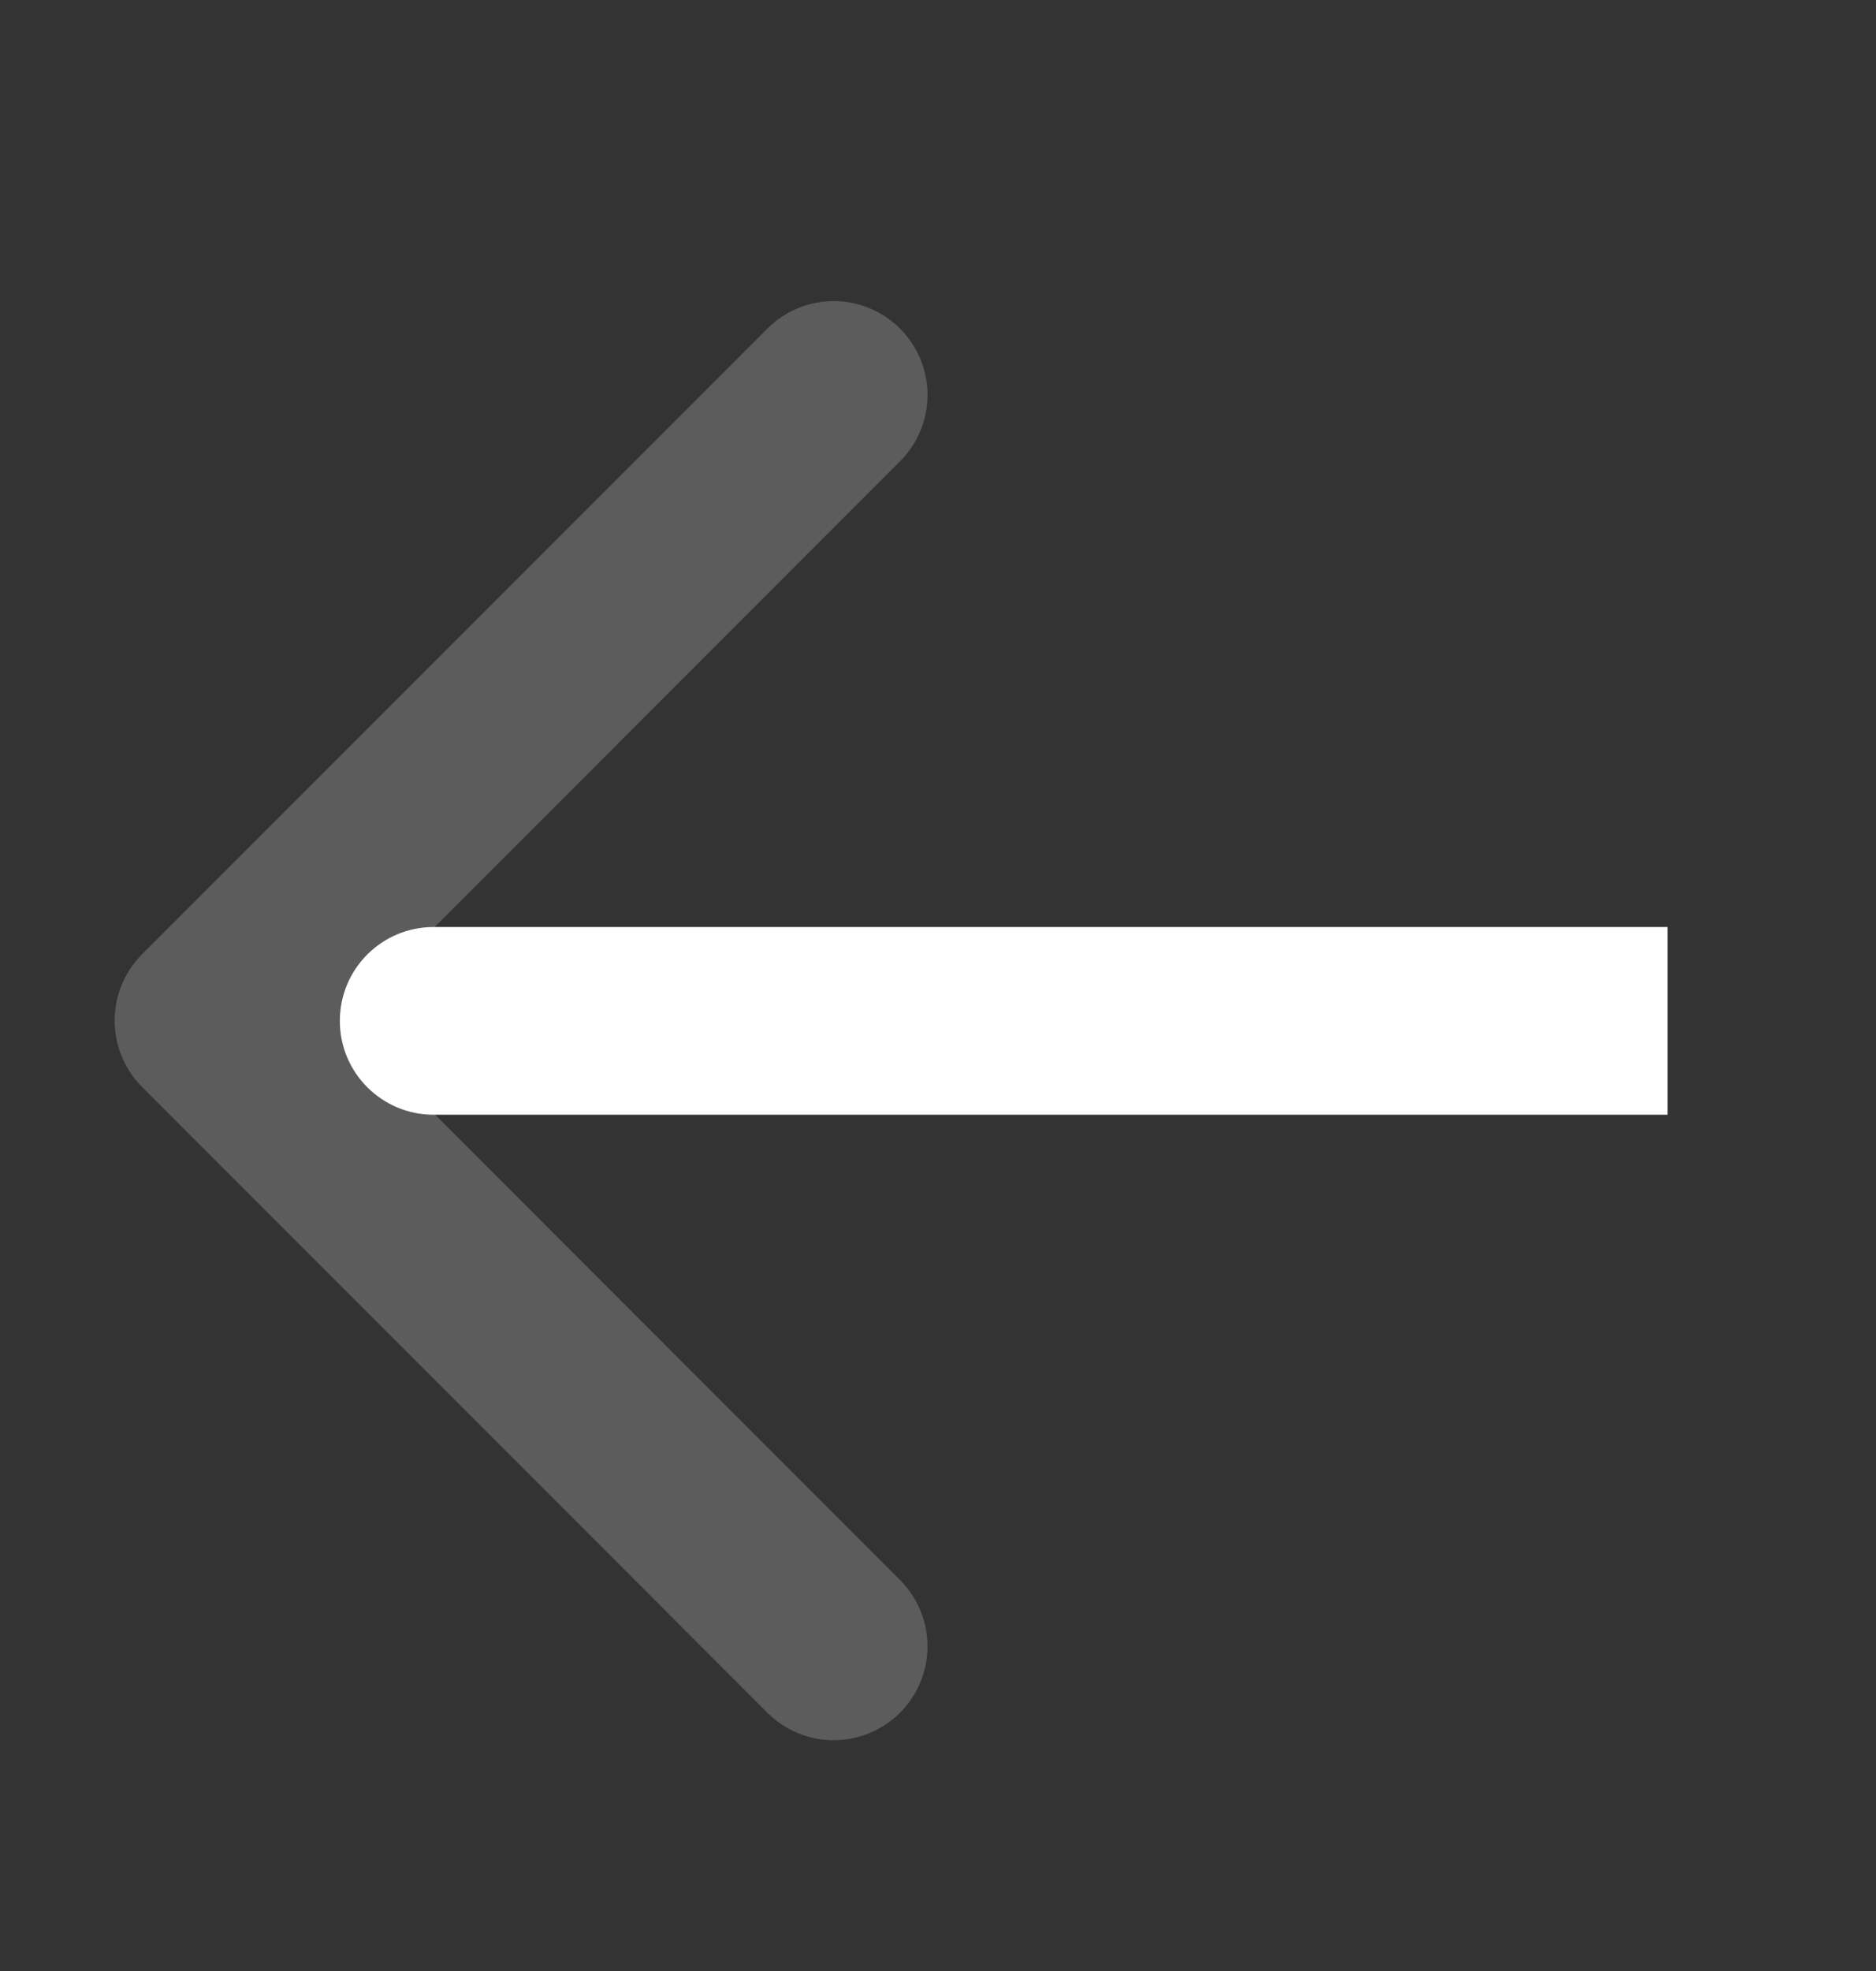
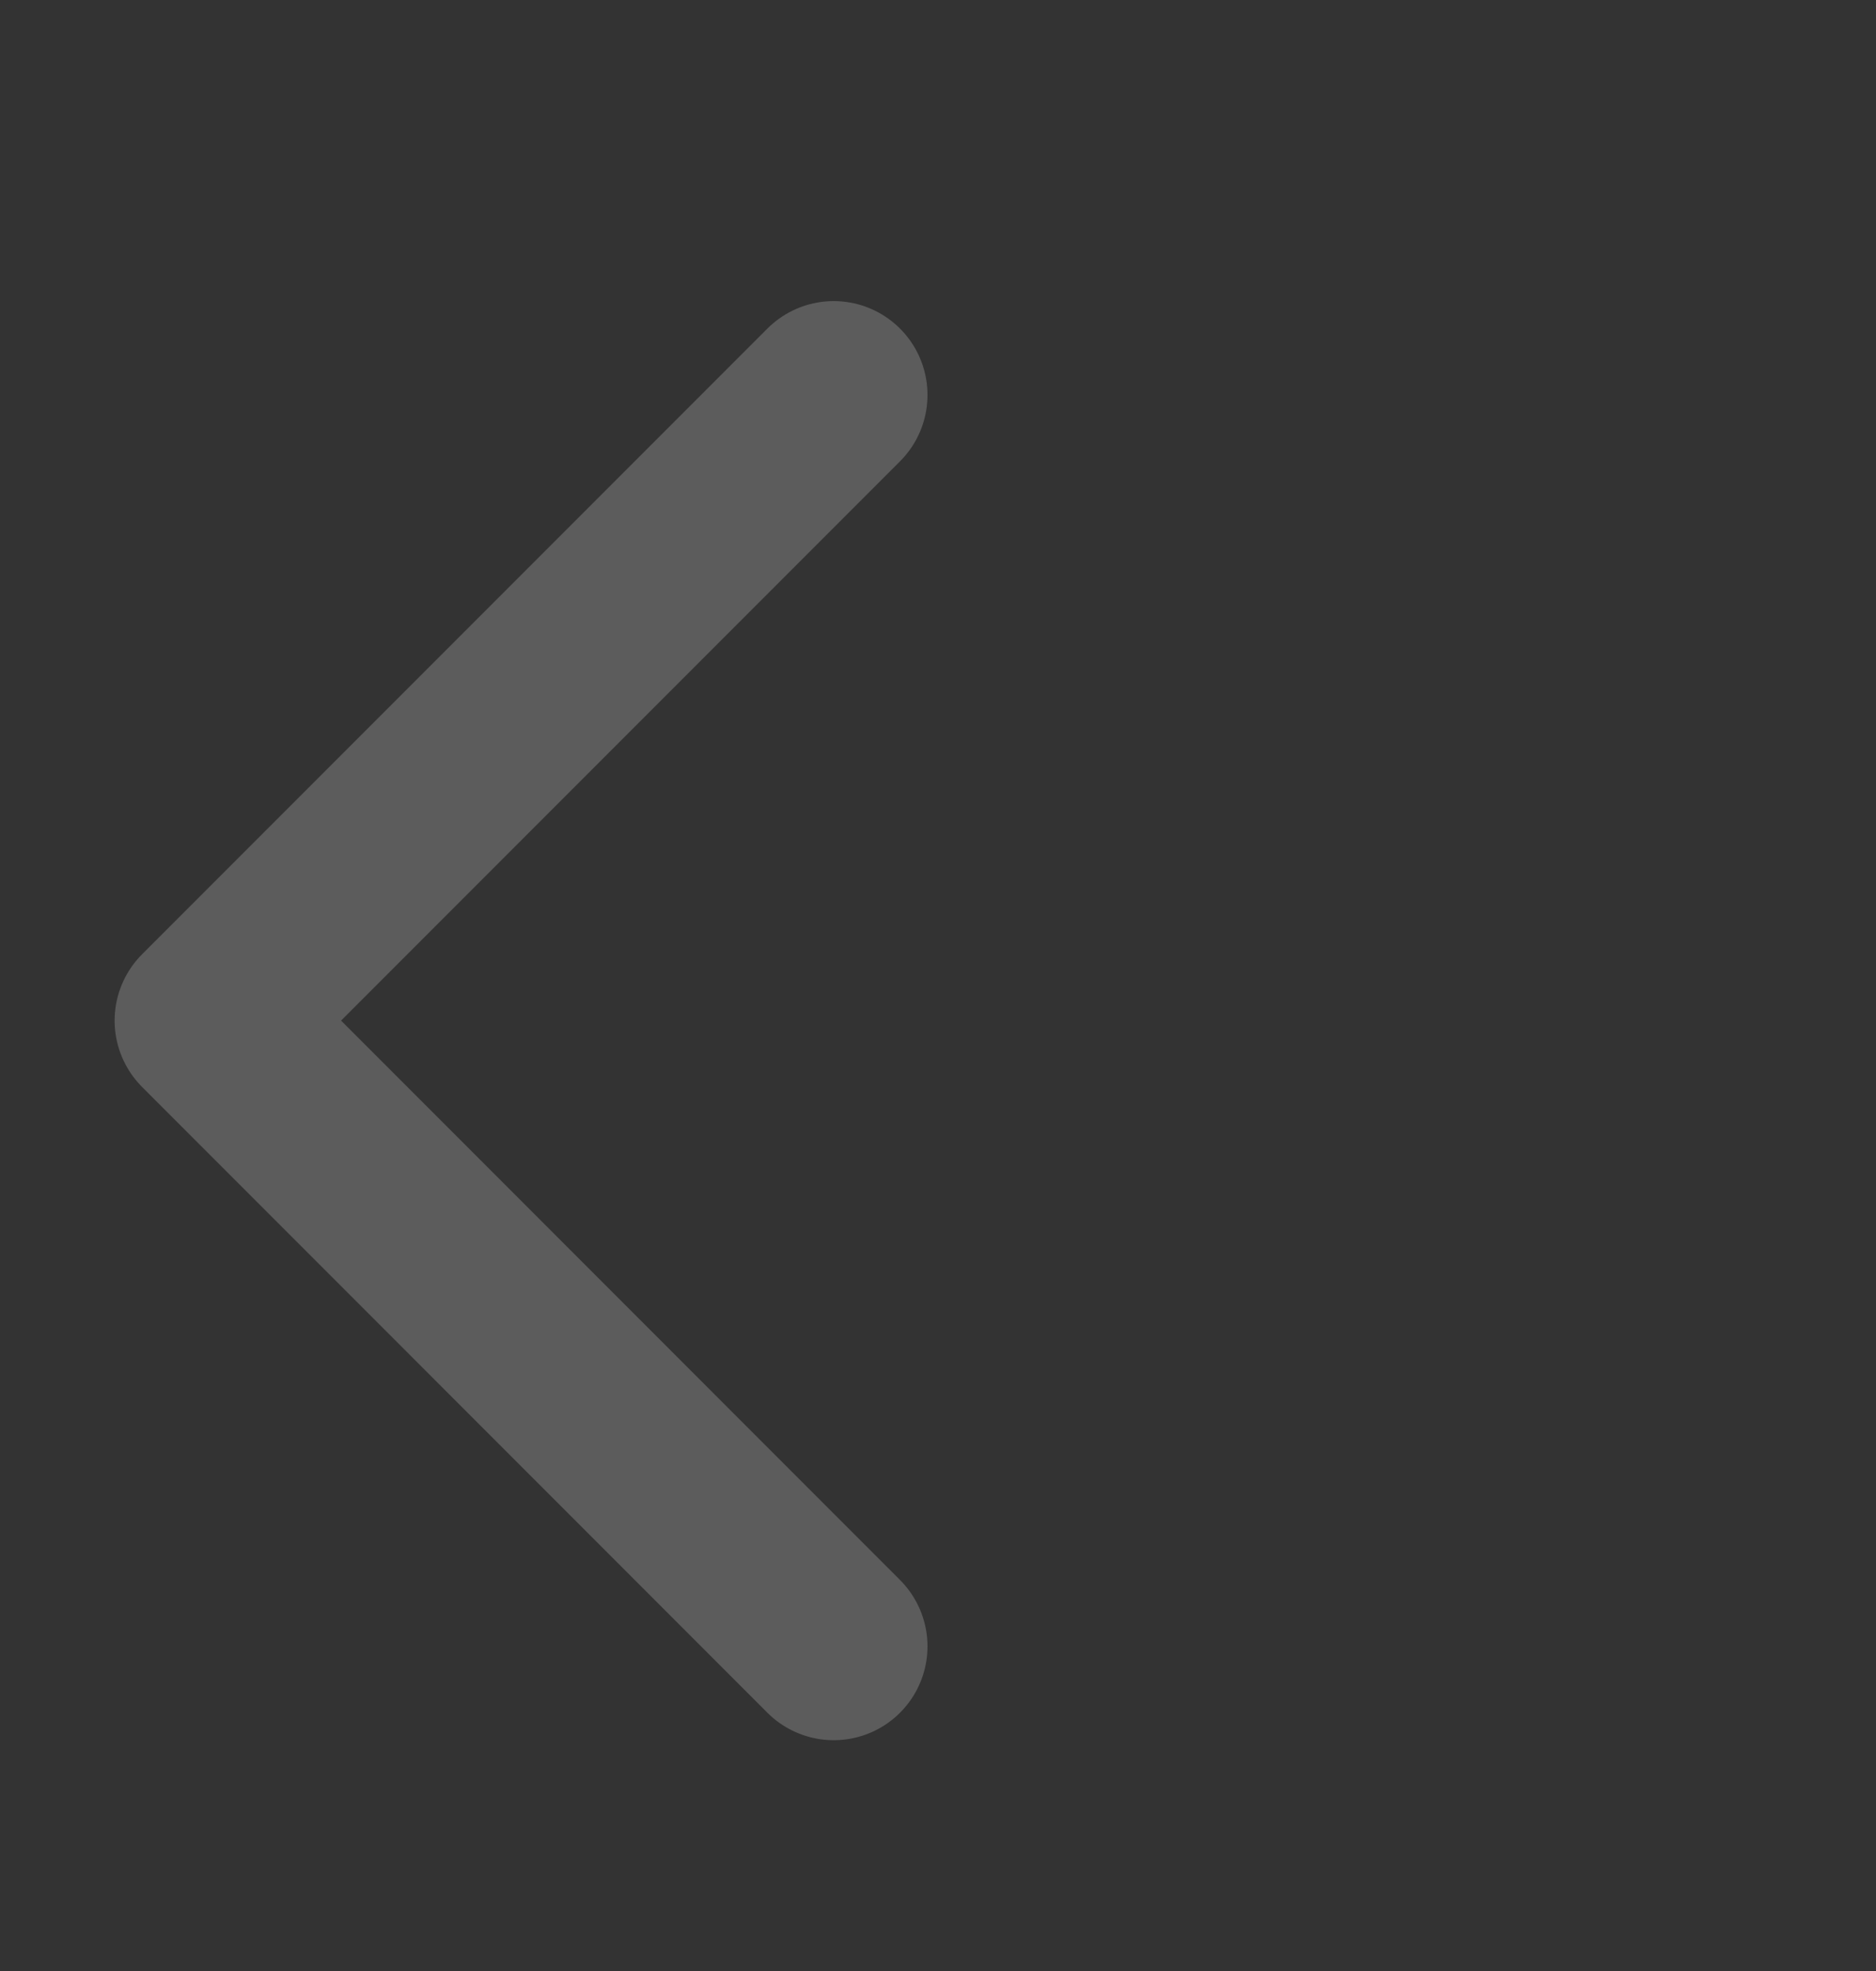
<svg xmlns="http://www.w3.org/2000/svg" width="20" height="21" viewBox="0 0 20 21" fill="none">
  <rect x="0" y="0" width="20" height="21" fill="#333333" stroke="none" />
-   <path d="M4.623 9.877C4.07 9.877 3.623 10.324 3.623 10.877C3.623 11.429 4.07 11.877 4.623 11.877L4.623 9.877ZM4.623 11.877L17.778 11.877L17.778 9.877L4.623 9.877L4.623 11.877Z" fill="white" />
  <path d="M8.888 17.541L2.222 10.874L8.888 4.208" stroke="white" stroke-opacity="0.2" stroke-width="2" stroke-linecap="round" stroke-linejoin="round" />
</svg>